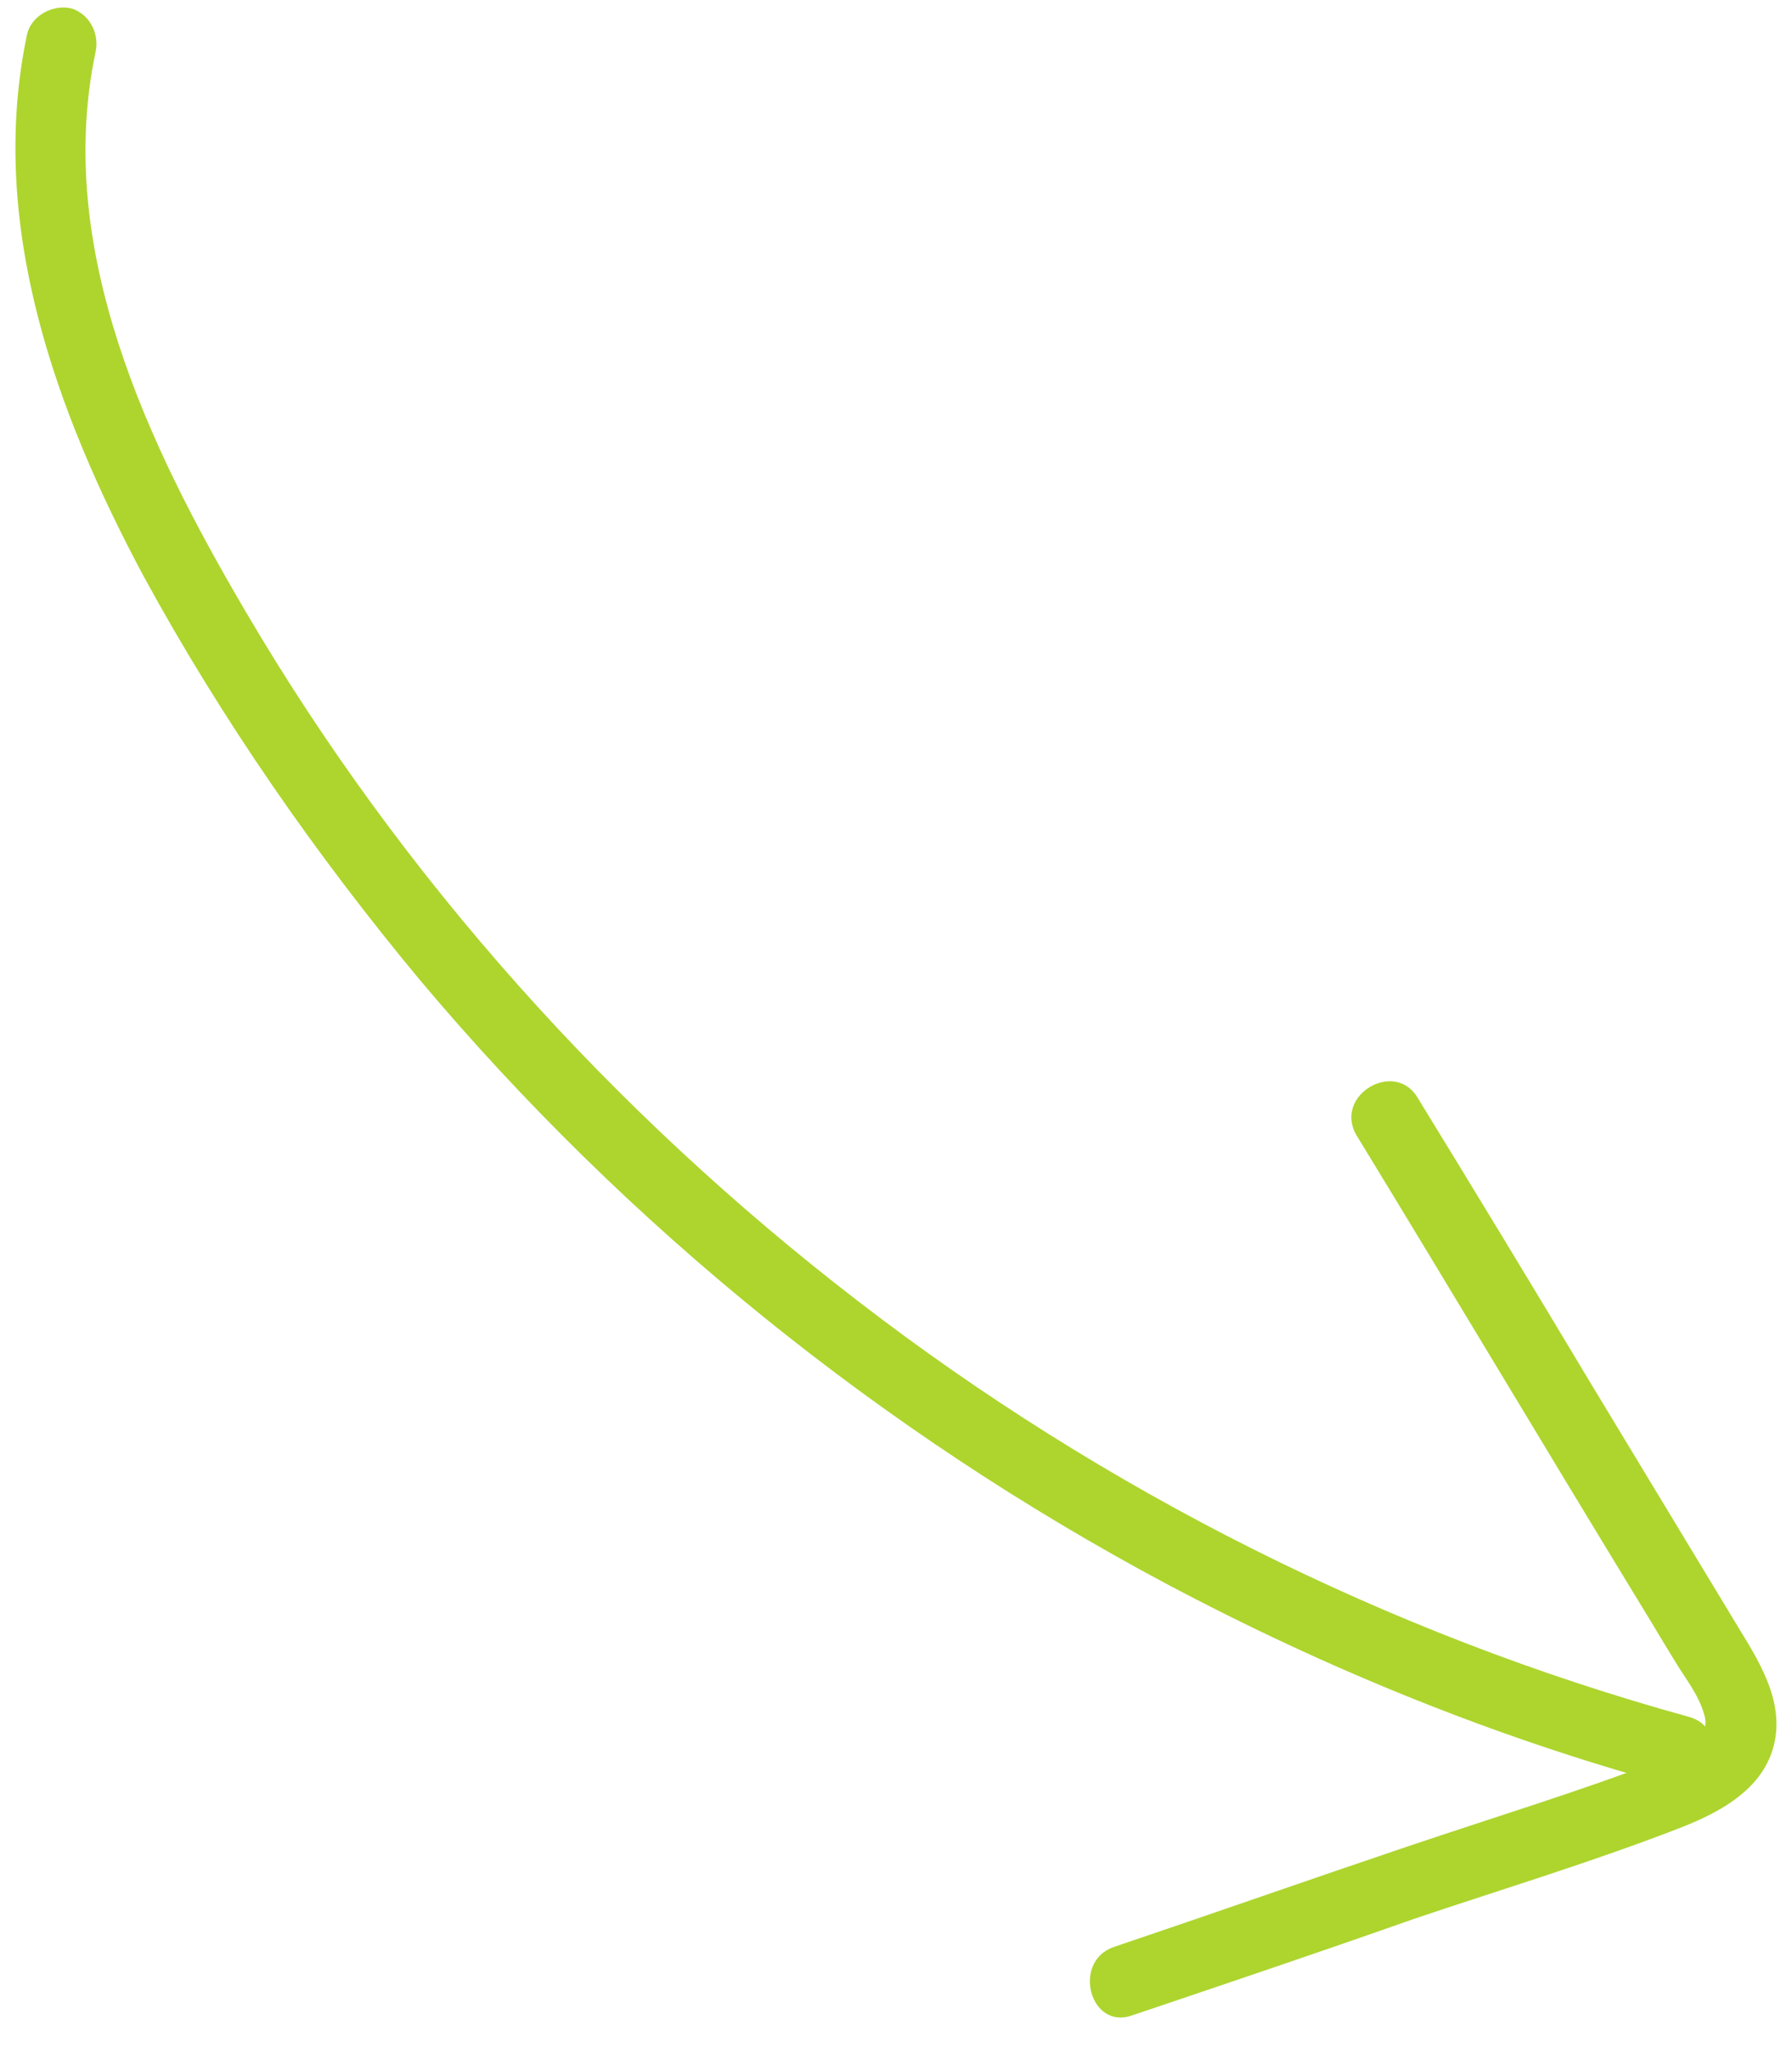
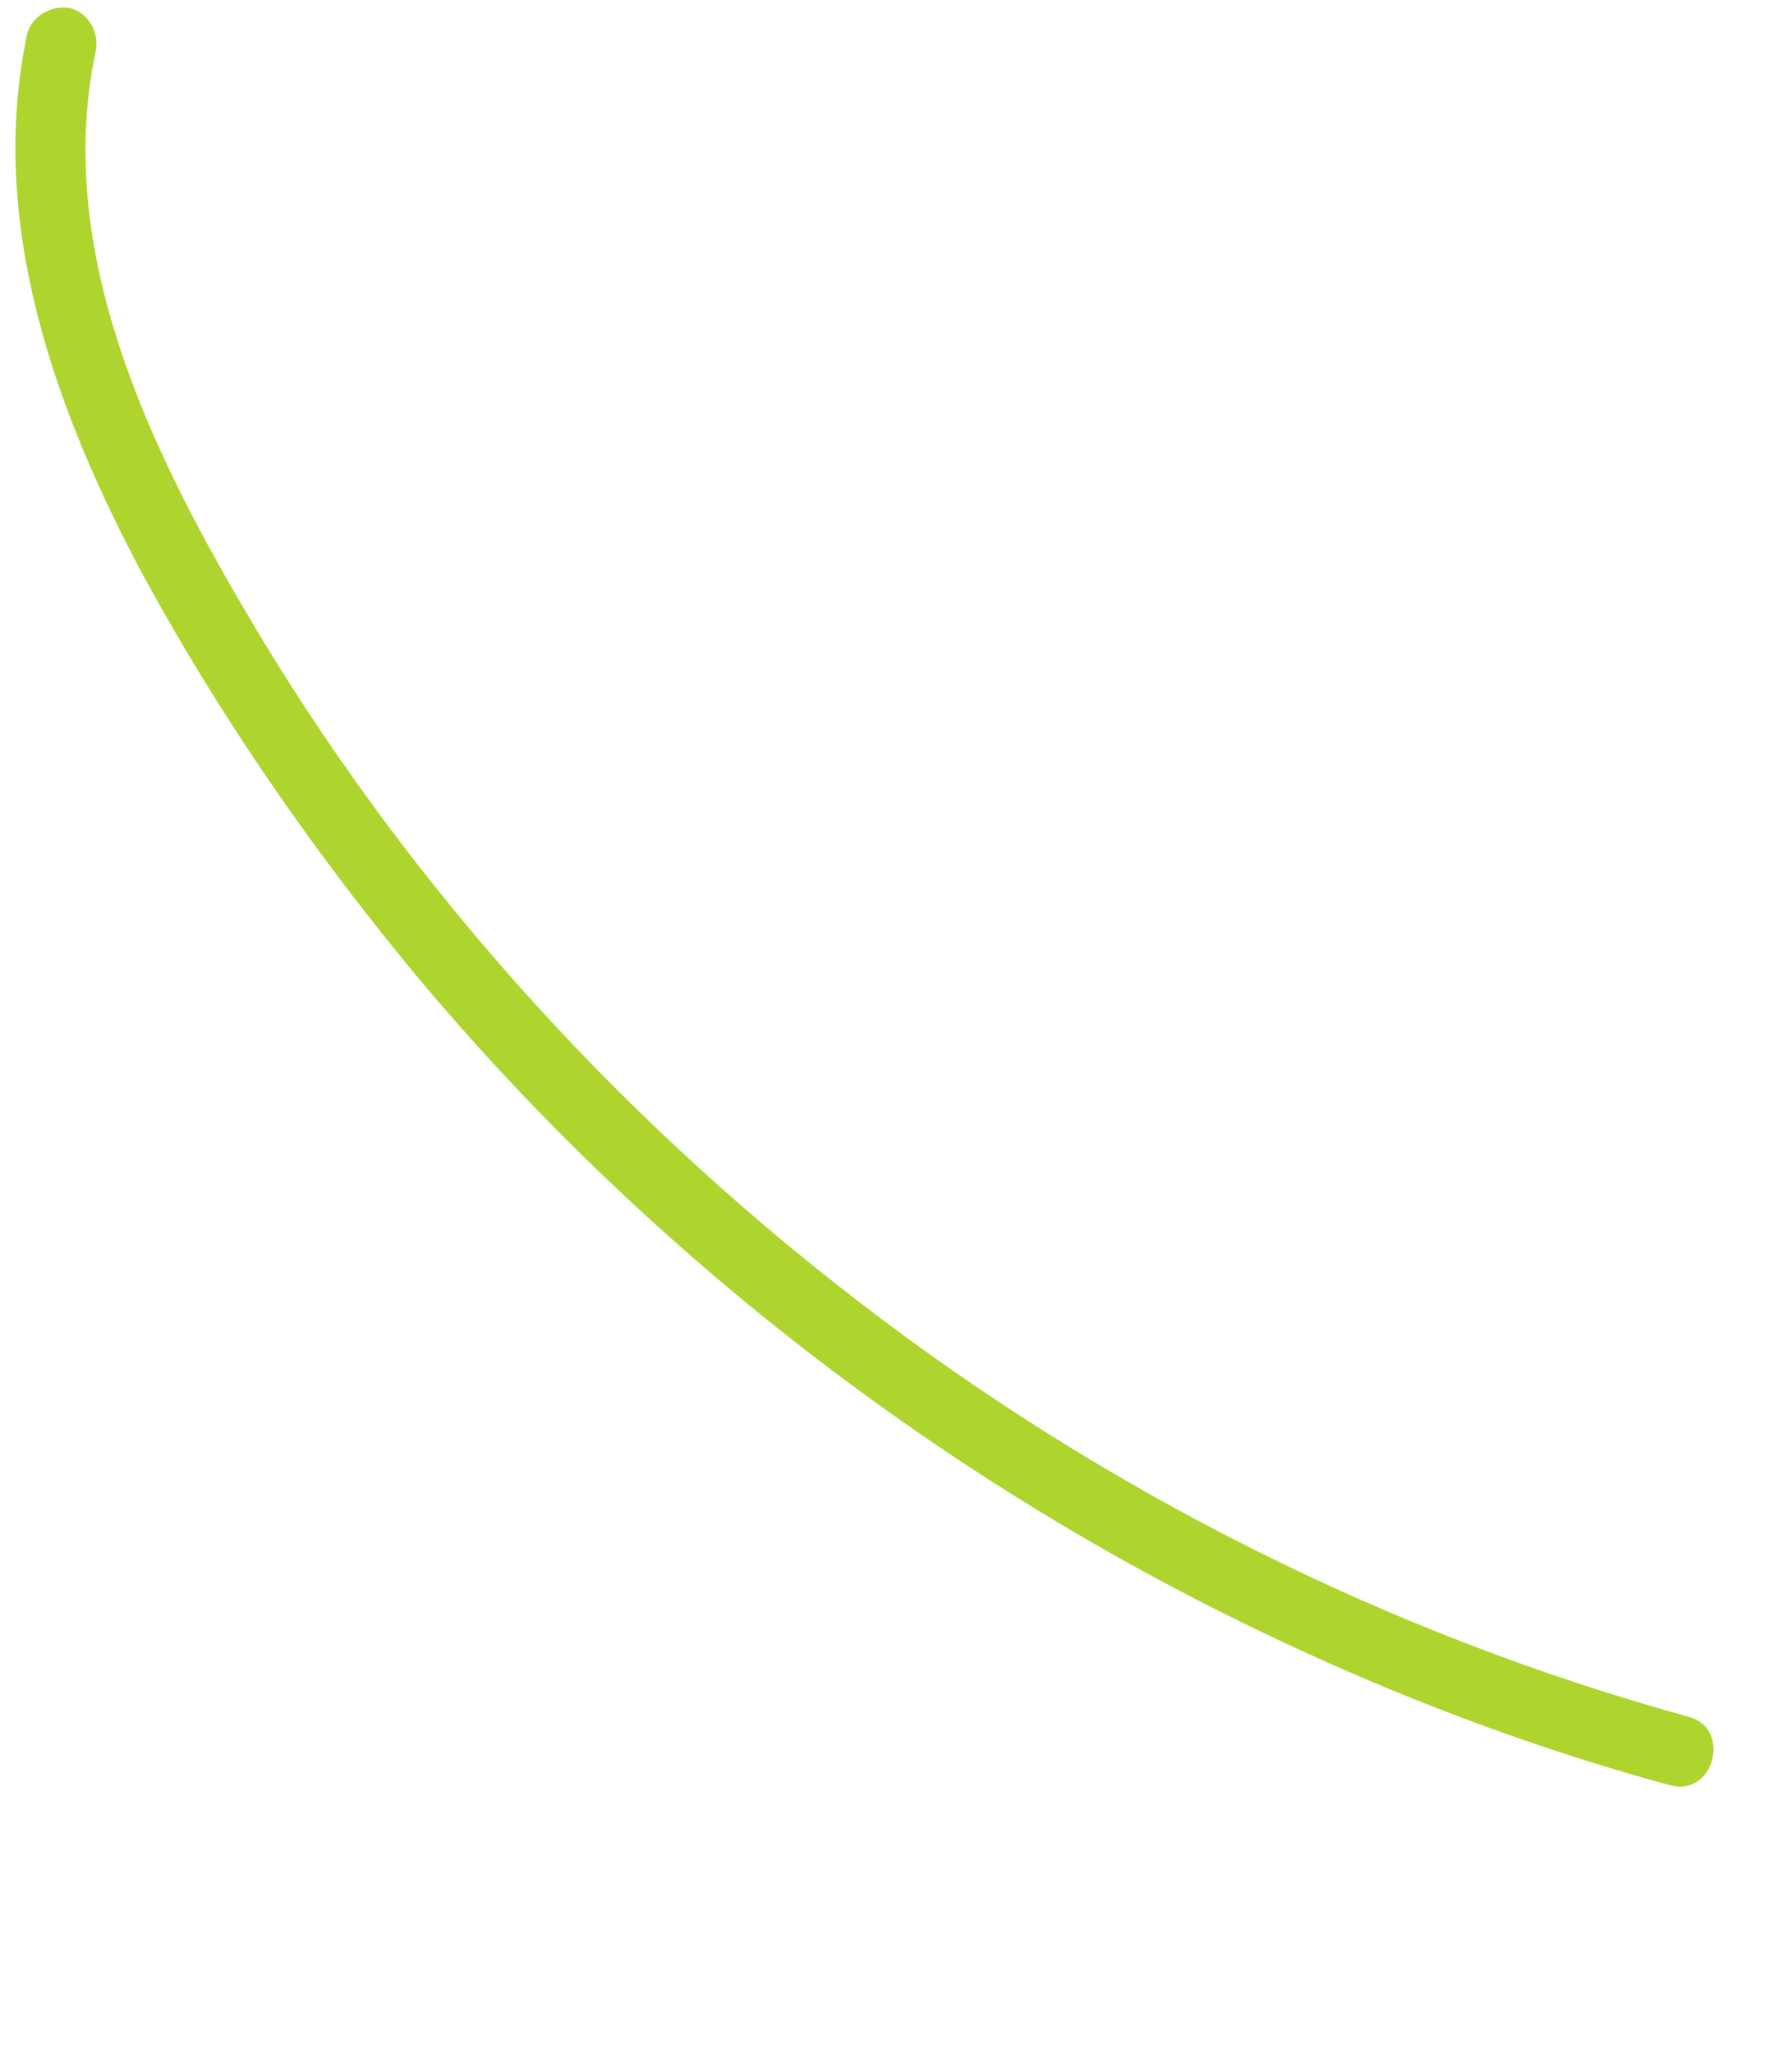
<svg xmlns="http://www.w3.org/2000/svg" width="55" height="63" viewBox="0 0 55 63" fill="none">
  <path d="M0.831 1.05C-0.393 6.872 1.706 12.638 4.417 17.702C6.822 22.11 9.708 26.255 12.9 30.092C19.24 37.634 27.067 43.947 35.769 48.593C40.666 51.199 45.869 53.322 51.248 54.788C52.603 55.177 53.171 53.031 51.816 52.686C42.59 50.141 33.888 45.757 26.324 39.925C18.803 34.137 12.331 26.944 7.522 18.74C4.548 13.677 1.662 7.652 2.93 1.611C3.061 1.041 2.755 0.43 2.187 0.257C1.619 0.128 0.963 0.481 0.831 1.05Z" fill="#ADD52E" />
-   <path d="M41.628 34.833C44.558 39.633 47.444 44.477 50.373 49.277C50.723 49.845 51.029 50.368 51.379 50.936C51.685 51.459 52.123 51.983 52.297 52.594C52.56 53.381 51.685 53.778 51.029 53.999C48.493 54.971 45.87 55.769 43.246 56.654C40.229 57.672 37.212 58.733 34.195 59.751C32.883 60.193 33.452 62.334 34.763 61.848C37.649 60.875 40.535 59.901 43.421 58.884C46.176 57.955 48.974 57.113 51.685 56.052C52.778 55.611 53.915 54.994 54.352 53.855C54.877 52.453 54.09 51.144 53.391 50.009C51.86 47.478 50.33 44.947 48.799 42.416C47.05 39.492 45.301 36.612 43.508 33.688C42.809 32.51 40.929 33.611 41.628 34.833Z" fill="#ADD52E" />
</svg>